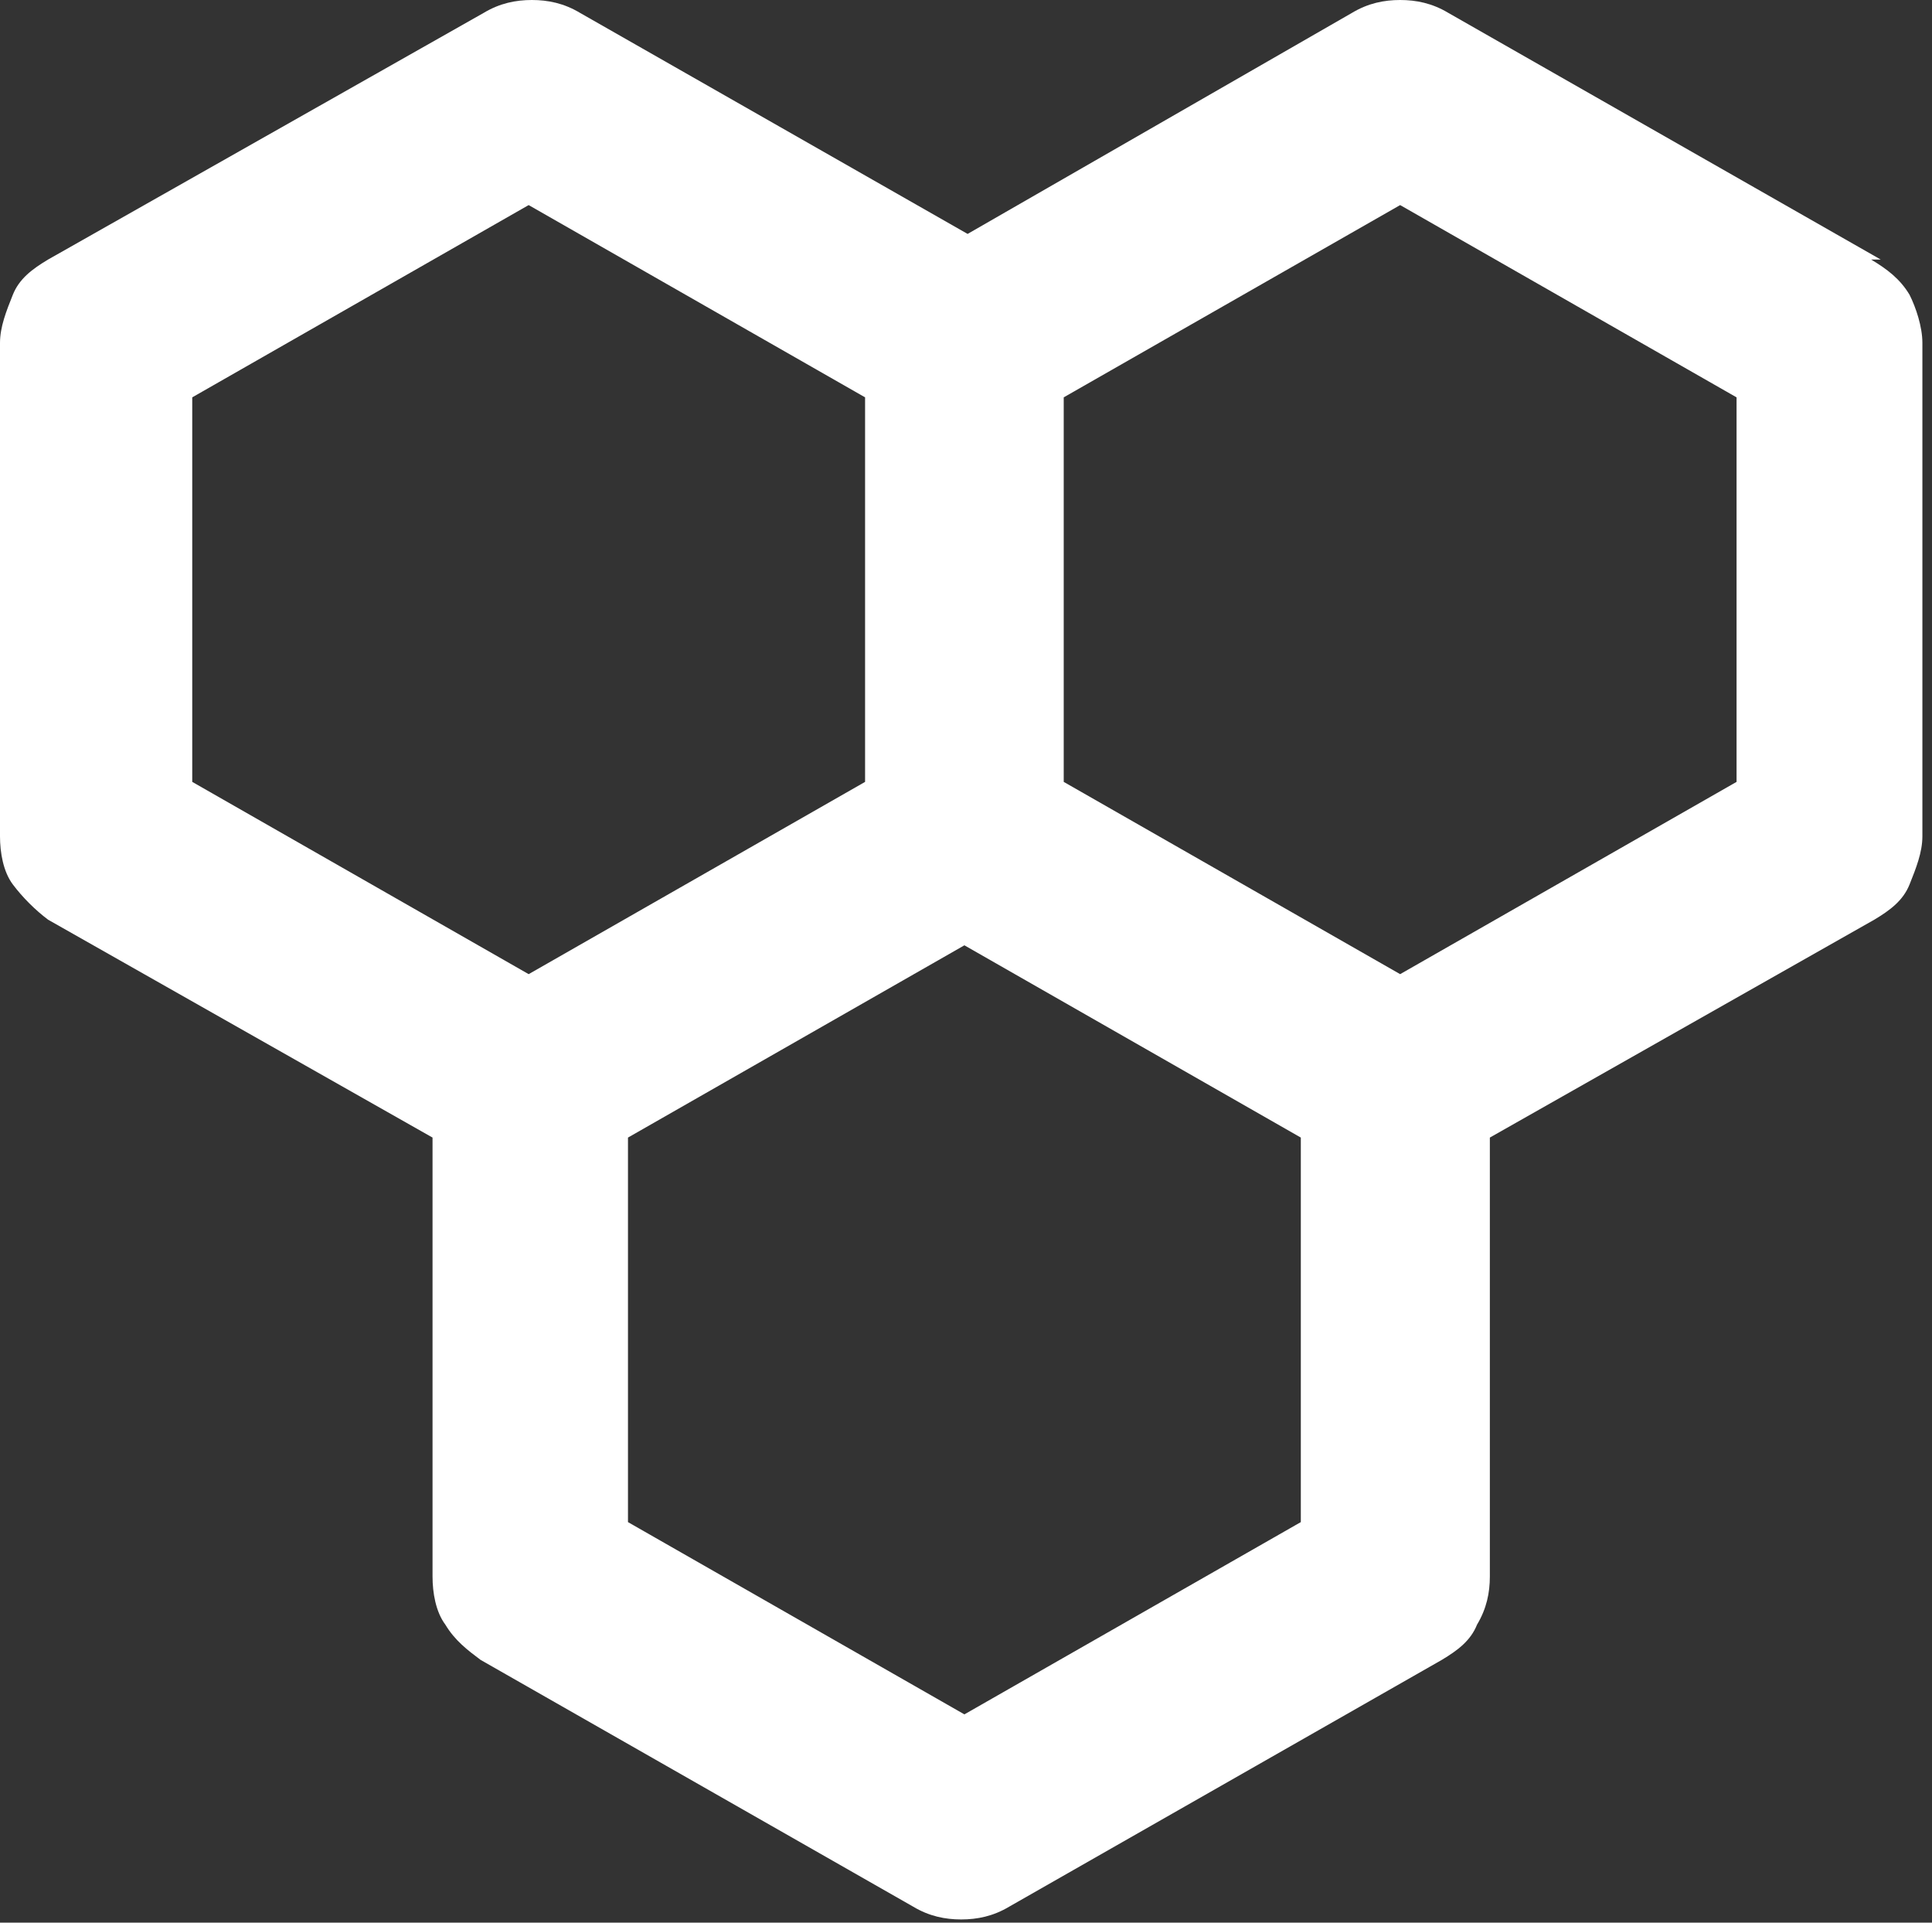
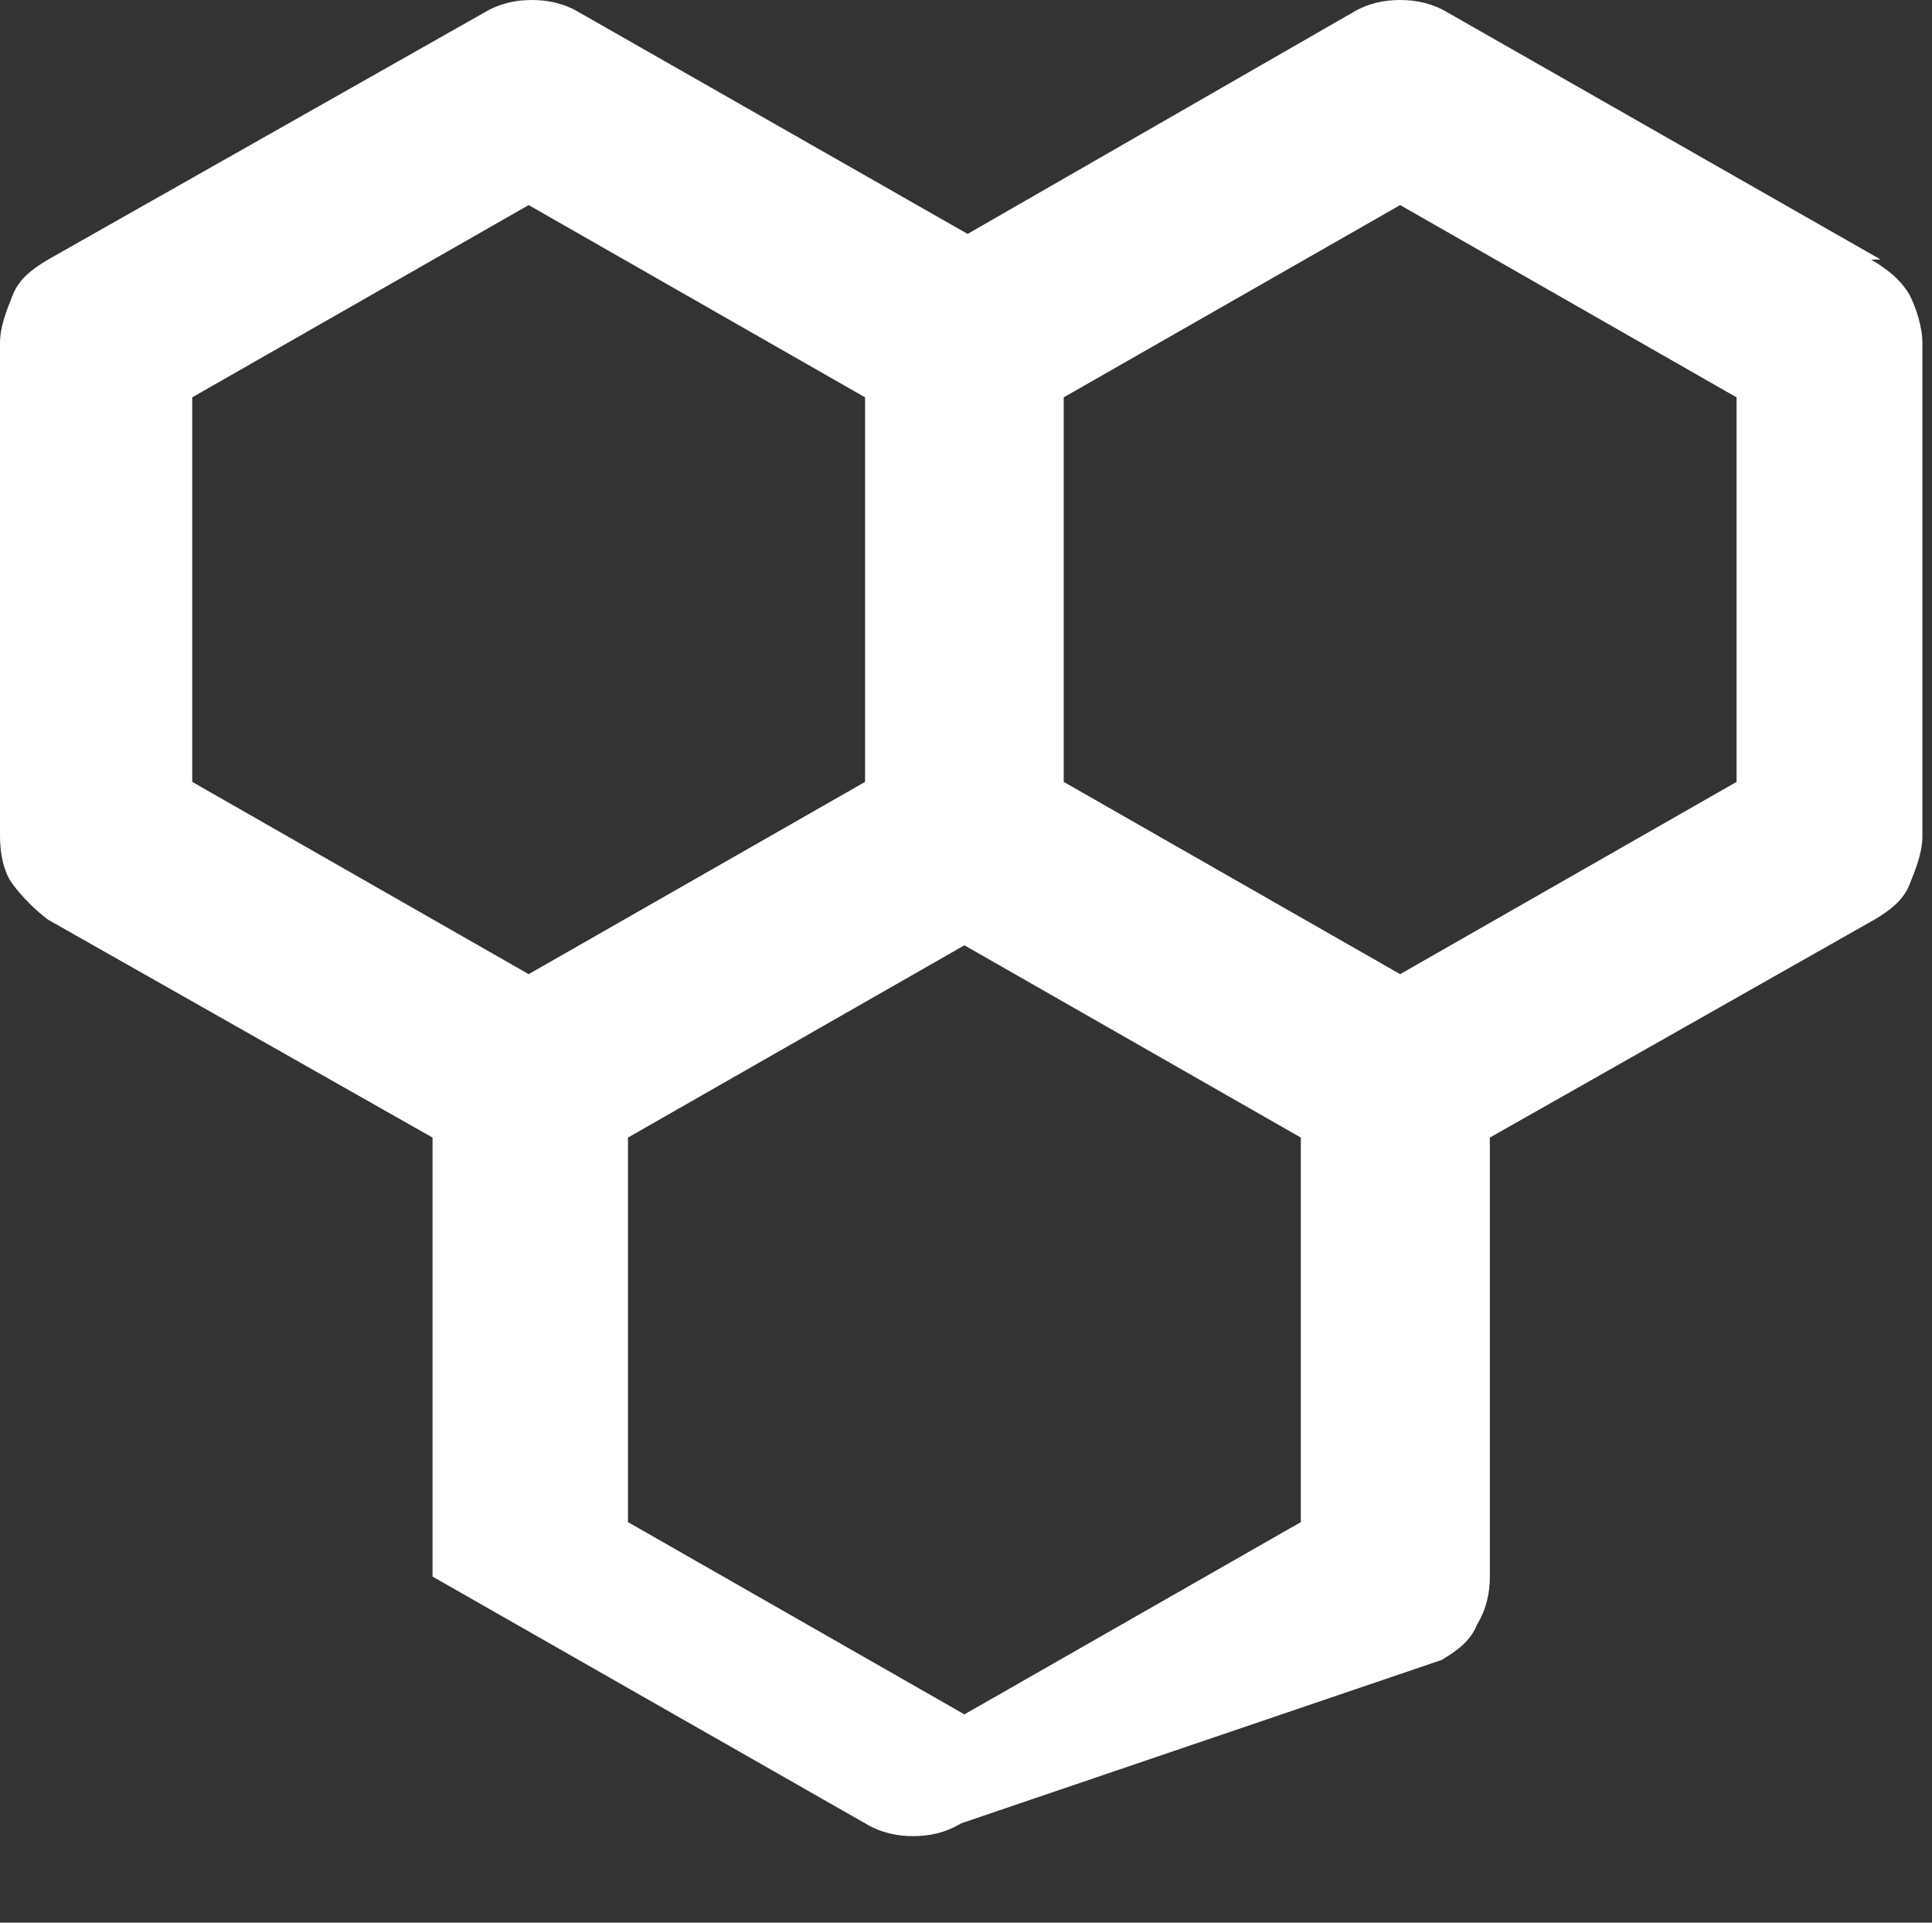
<svg xmlns="http://www.w3.org/2000/svg" viewBox="0 0 60.3 60">
  <rect x="0" y="0" width="60.3" height="60" fill="#333333" stroke="none" />
-   <path d="M58.7 8.1 45.2.4c-.5-.3-1-.4-1.5-.4s-1 .1-1.5.4l-12 6.9L18.1.4c-.5-.3-1-.4-1.5-.4s-1 .1-1.5.4L1.5 8.1C1 8.4.6 8.7.4 9.2s-.4 1-.4 1.5v15.4c0 .5.1 1.1.4 1.5s.7.8 1.1 1.1l12 6.8v13.7c0 .5.1 1.1.4 1.5.3.5.7.8 1.1 1.1l13.5 7.7c.5.3 1 .4 1.5.4s1-.1 1.5-.4L45 51.8c.5-.3.9-.6 1.1-1.1.3-.5.4-1 .4-1.5V35.5l12-6.8c.5-.3.9-.6 1.1-1.1s.4-1 .4-1.5V10.7c0-.5-.2-1.1-.4-1.5-.3-.5-.7-.8-1.2-1.1ZM6 24.4v-12l10.5-6 10.5 6v12l-10.5 6-10.5-6Zm34.6 23.1-10.5 6-10.5-6v-12l10.5-6 10.5 6v12Zm13.6-23.1-10.5 6-10.5-6v-12l10.5-6 10.5 6v12Z" style="fill:#fff" />
+   <path d="M58.7 8.1 45.2.4c-.5-.3-1-.4-1.5-.4s-1 .1-1.5.4l-12 6.9L18.1.4c-.5-.3-1-.4-1.5-.4s-1 .1-1.5.4L1.5 8.1C1 8.4.6 8.7.4 9.2s-.4 1-.4 1.5v15.4c0 .5.1 1.1.4 1.5s.7.8 1.1 1.1l12 6.8v13.7l13.5 7.7c.5.3 1 .4 1.5.4s1-.1 1.5-.4L45 51.8c.5-.3.9-.6 1.1-1.1.3-.5.4-1 .4-1.5V35.5l12-6.8c.5-.3.9-.6 1.1-1.1s.4-1 .4-1.5V10.7c0-.5-.2-1.1-.4-1.5-.3-.5-.7-.8-1.2-1.1ZM6 24.4v-12l10.5-6 10.5 6v12l-10.5 6-10.5-6Zm34.6 23.1-10.5 6-10.5-6v-12l10.5-6 10.5 6v12Zm13.6-23.1-10.5 6-10.5-6v-12l10.5-6 10.5 6v12Z" style="fill:#fff" />
</svg>